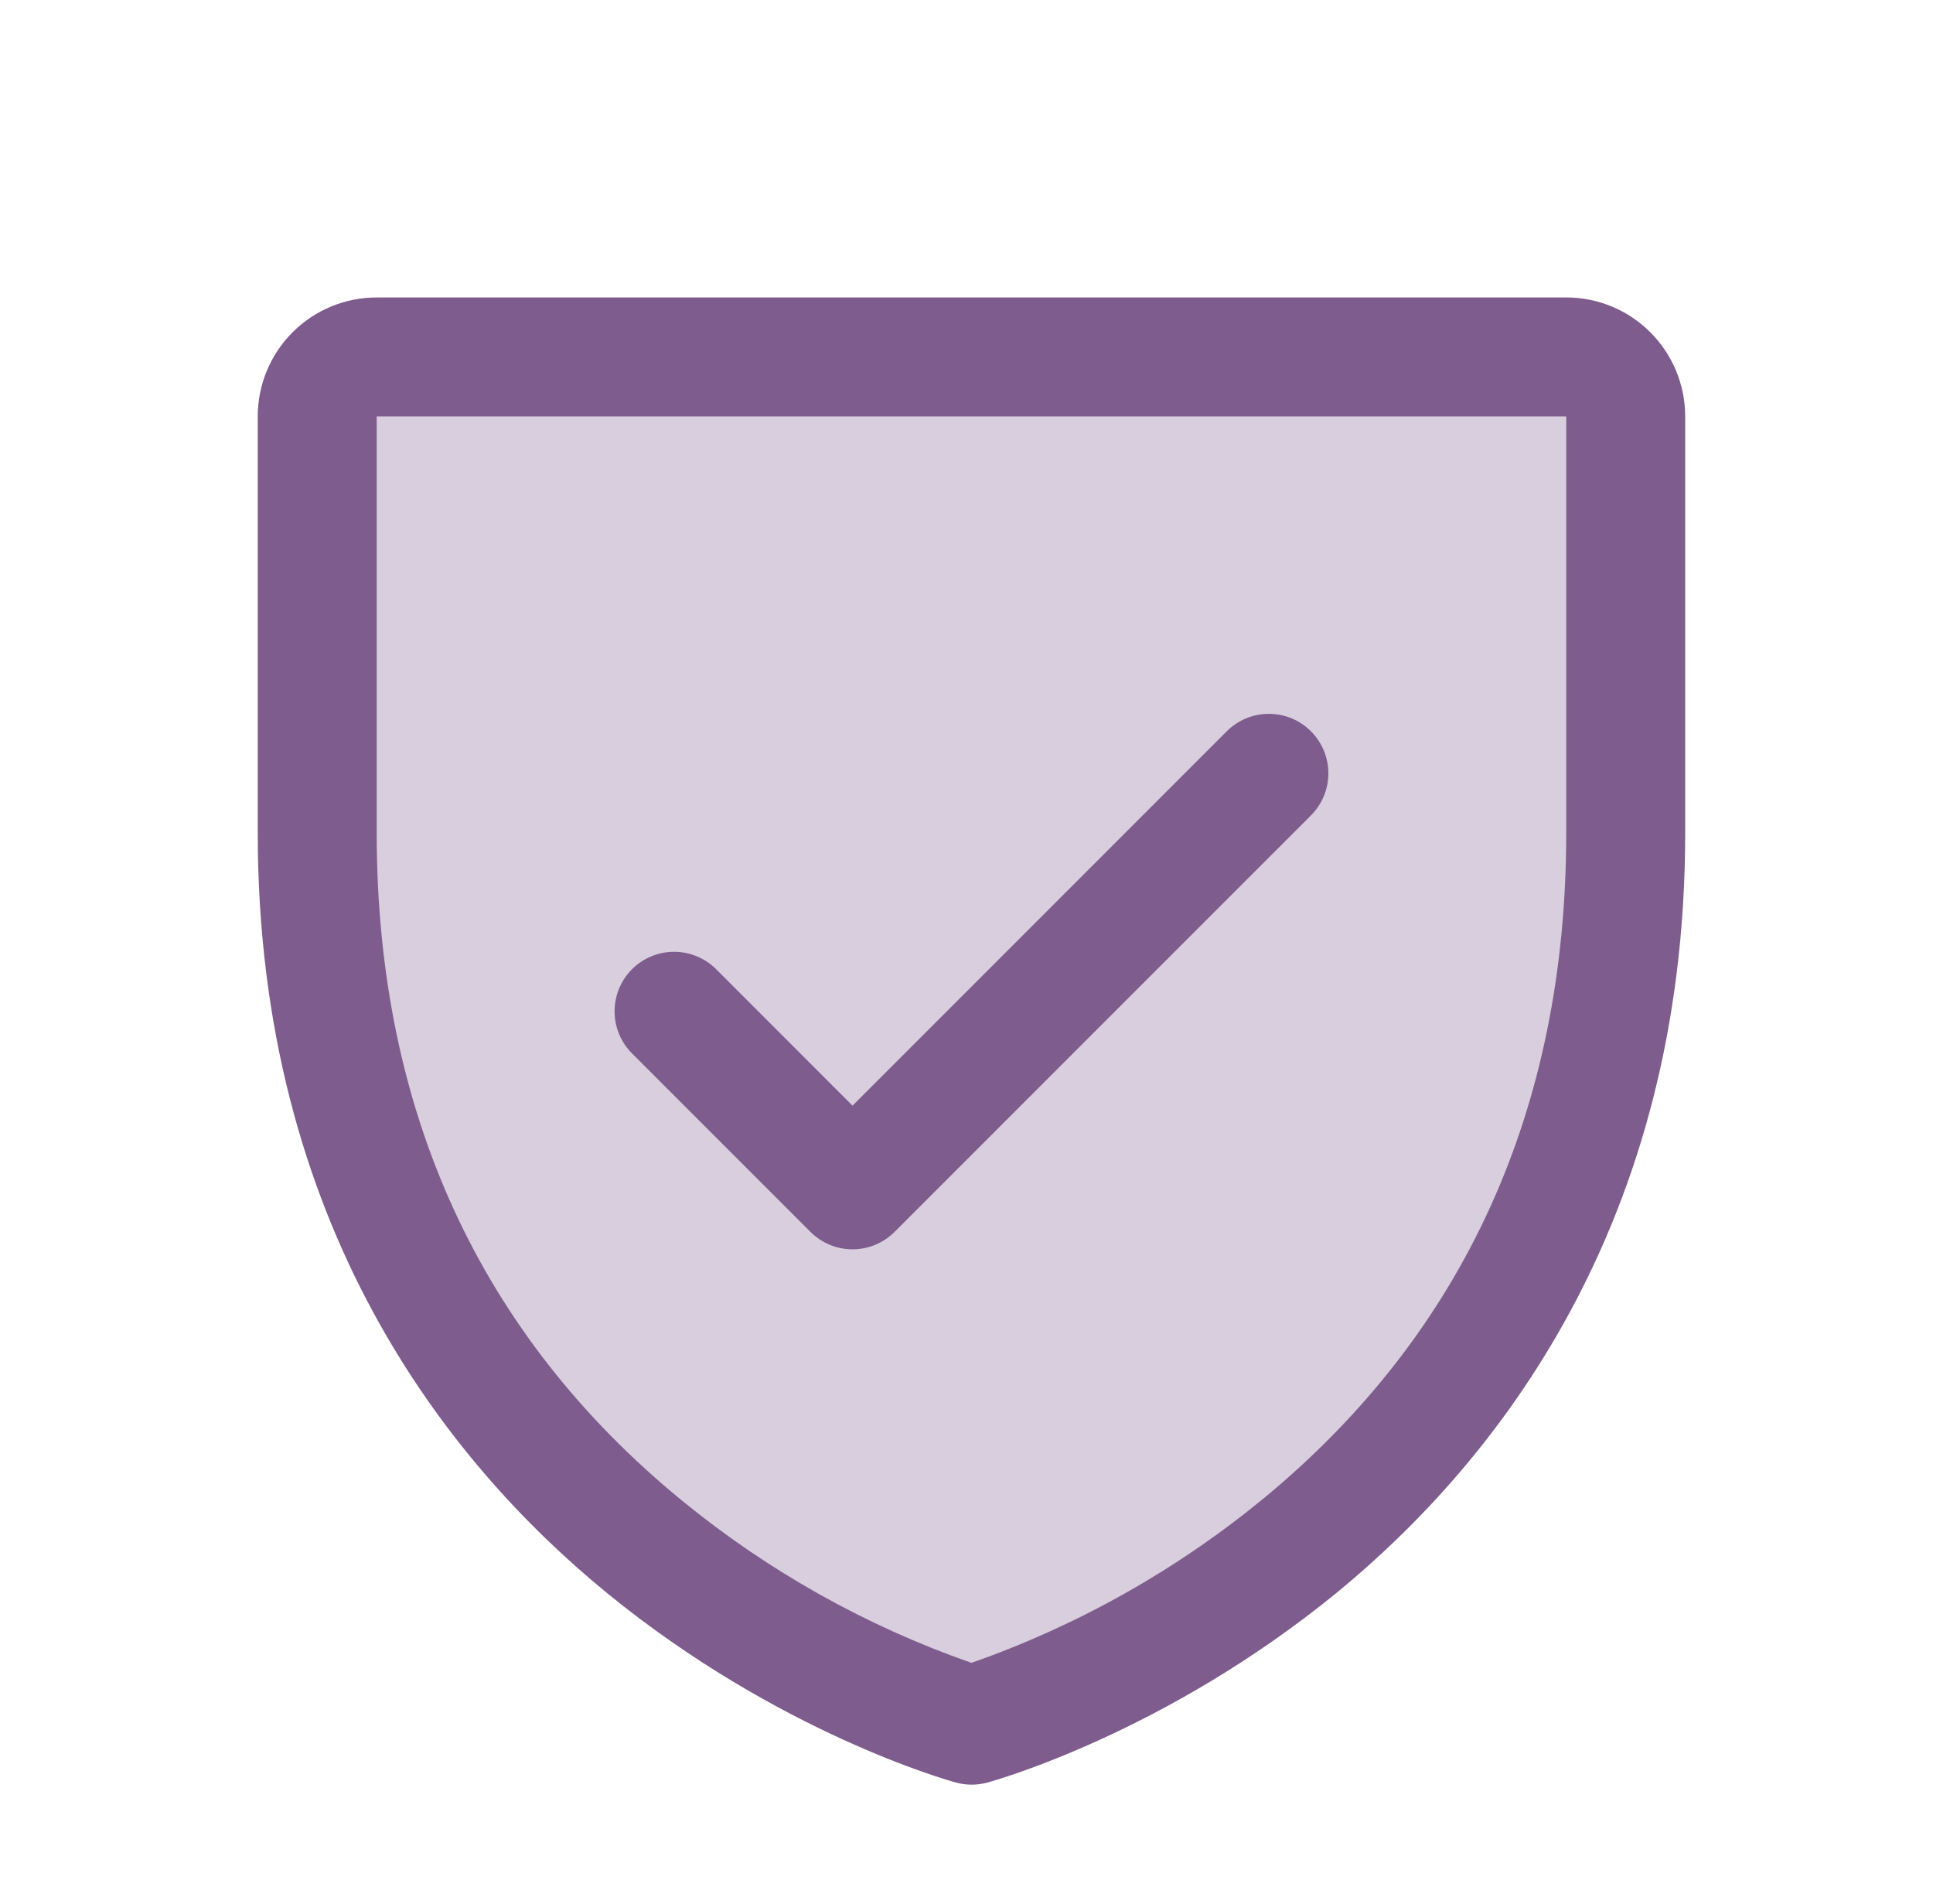
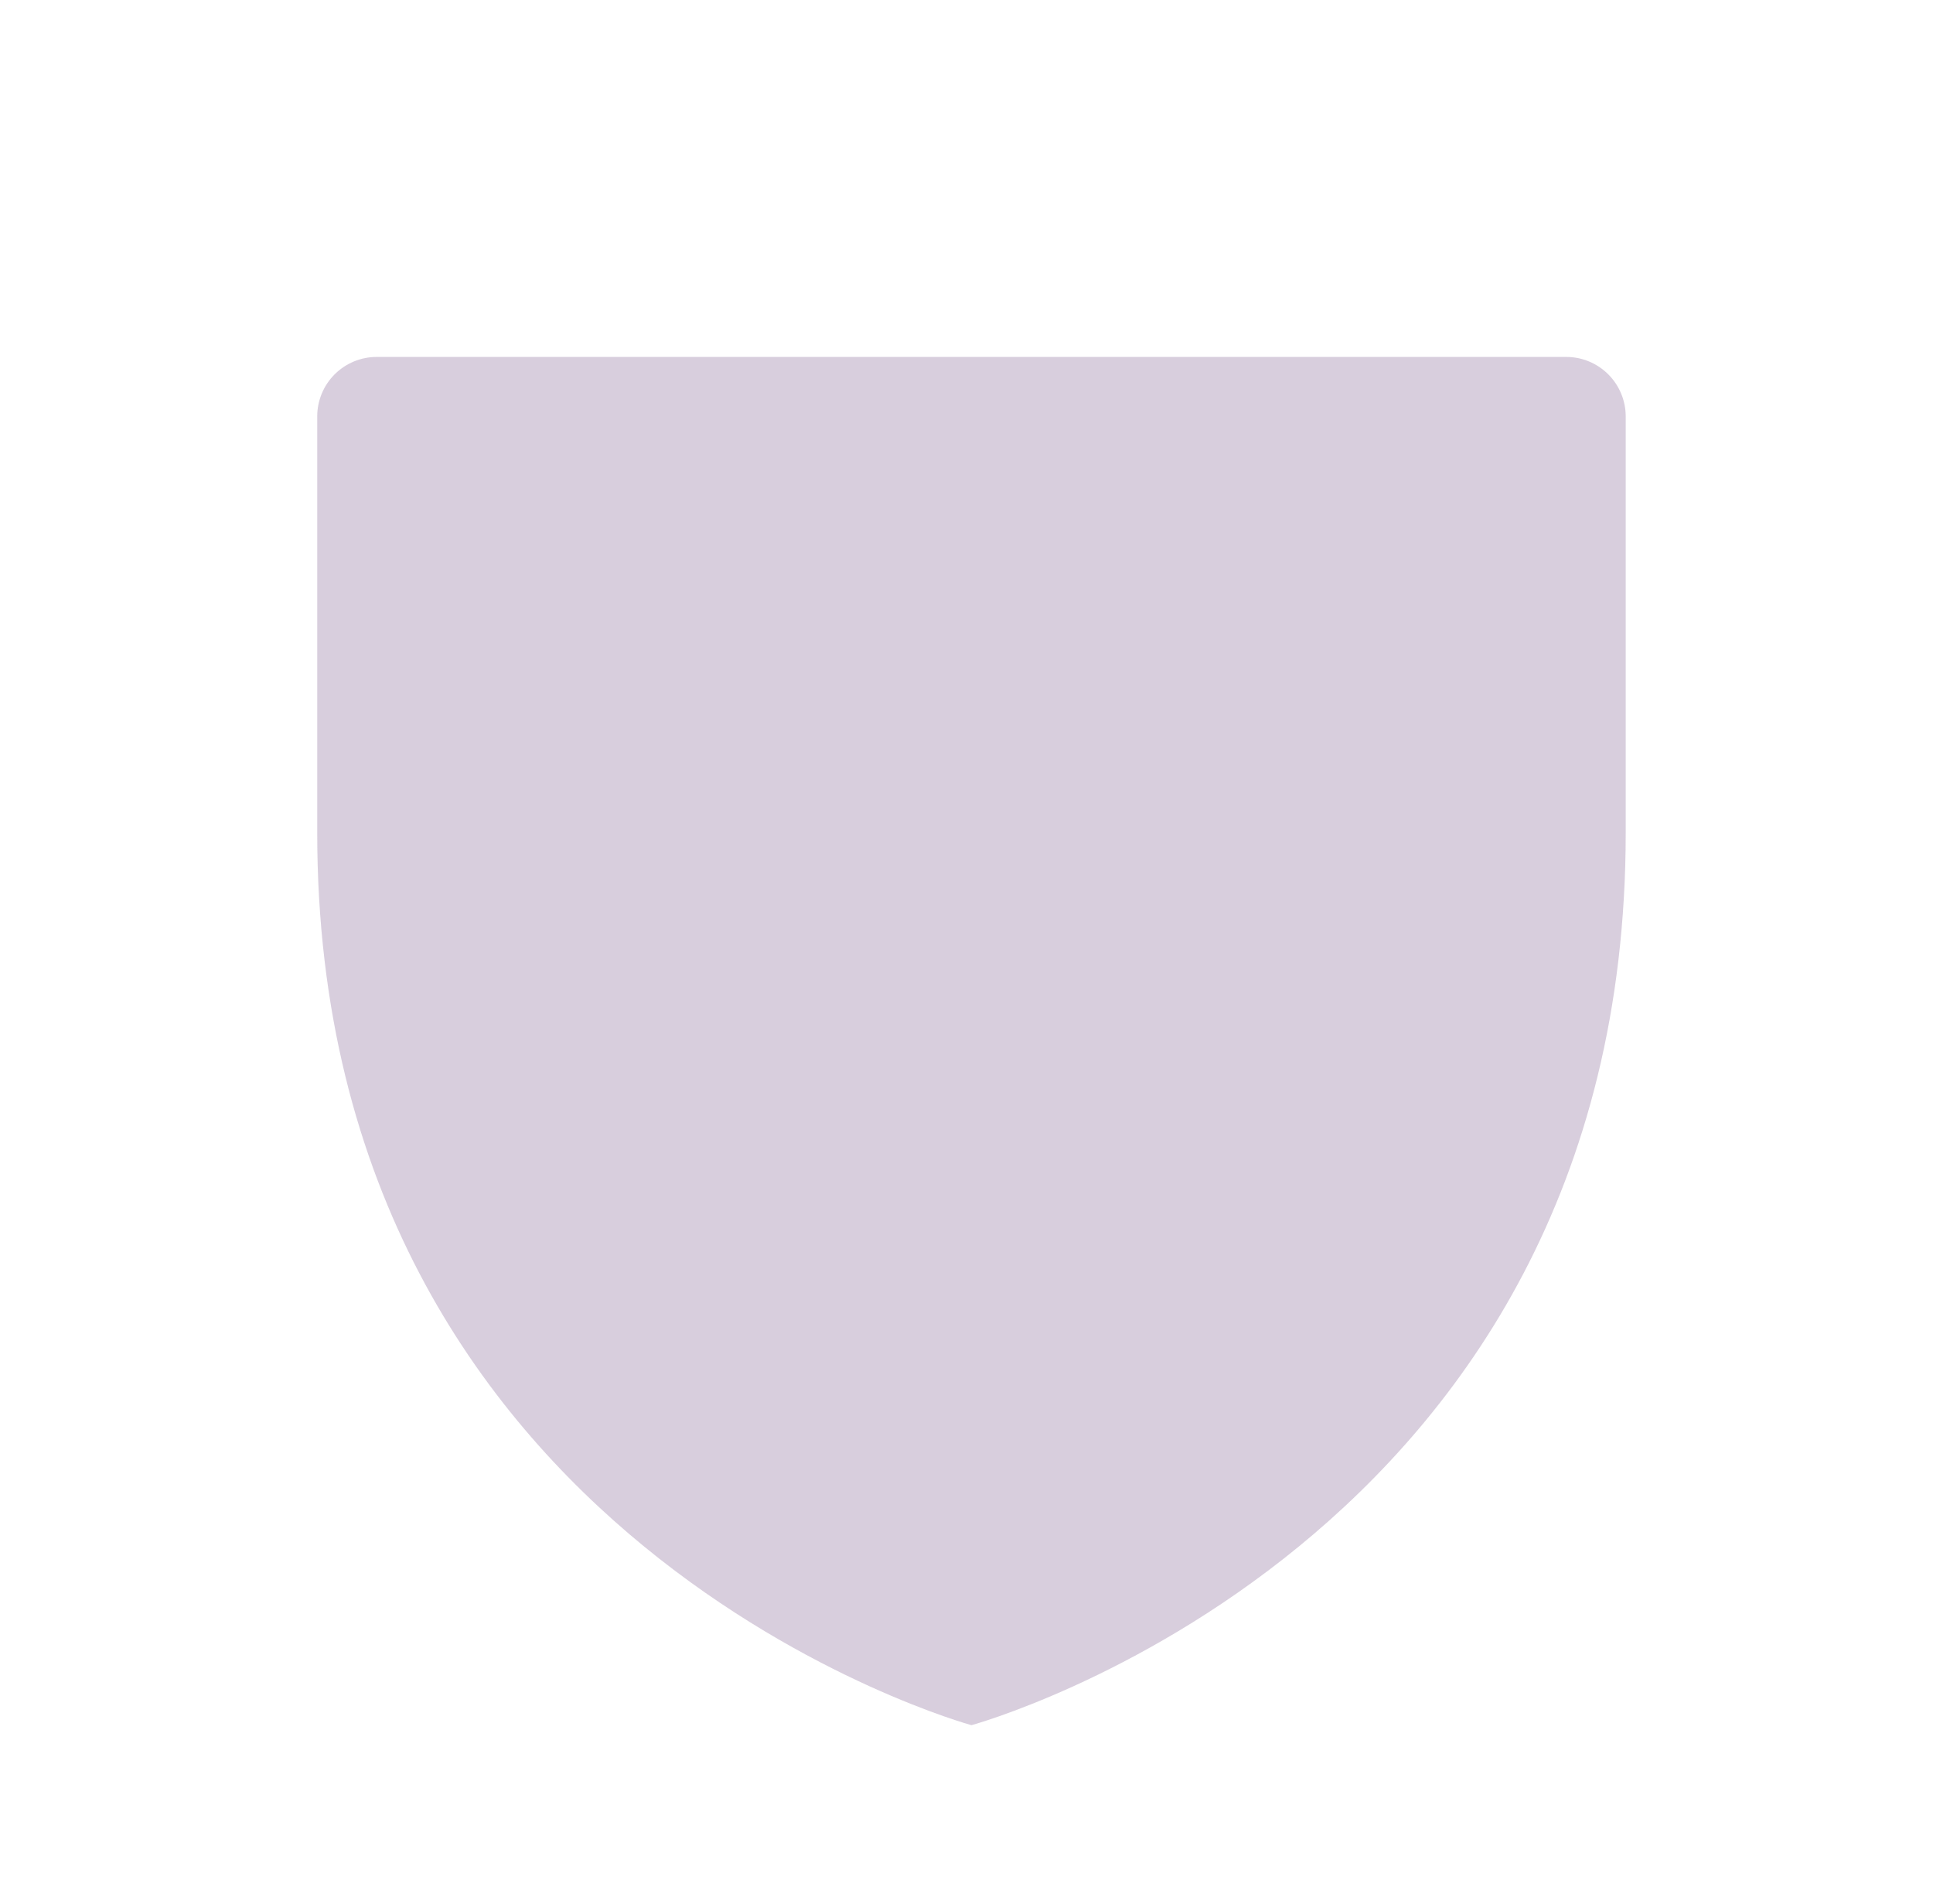
<svg xmlns="http://www.w3.org/2000/svg" width="65" height="64" viewBox="0 0 65 64" fill="none">
  <path opacity="0.3" d="M54.667 14V28C54.667 52 32.667 58 32.667 58C32.667 58 10.667 52 10.667 28V14C10.667 13.47 10.877 12.961 11.252 12.586C11.628 12.211 12.136 12 12.667 12H52.667C53.197 12 53.706 12.211 54.081 12.586C54.456 12.961 54.667 13.47 54.667 14Z" fill="#7E5C8E" />
-   <path d="M52.667 10H12.667C11.606 10 10.588 10.421 9.838 11.172C9.088 11.922 8.667 12.939 8.667 14V28C8.667 41.18 15.047 49.167 20.399 53.547C26.164 58.263 31.899 59.862 32.149 59.93C32.493 60.023 32.855 60.023 33.199 59.93C33.449 59.862 39.177 58.263 44.949 53.547C50.287 49.167 56.667 41.18 56.667 28V14C56.667 12.939 56.245 11.922 55.495 11.172C54.745 10.421 53.728 10 52.667 10ZM52.667 28C52.667 37.267 49.252 44.79 42.517 50.355C39.585 52.769 36.251 54.648 32.667 55.905C29.13 54.67 25.837 52.825 22.937 50.453C16.122 44.877 12.667 37.325 12.667 28V14H52.667V28ZM21.252 35.415C20.877 35.04 20.666 34.531 20.666 34C20.666 33.469 20.877 32.96 21.252 32.585C21.627 32.21 22.136 31.999 22.667 31.999C23.198 31.999 23.706 32.21 24.082 32.585L28.667 37.172L41.252 24.585C41.438 24.399 41.658 24.252 41.901 24.151C42.144 24.051 42.404 23.999 42.667 23.999C42.929 23.999 43.19 24.051 43.432 24.151C43.675 24.252 43.896 24.399 44.082 24.585C44.268 24.771 44.415 24.991 44.516 25.234C44.616 25.477 44.668 25.737 44.668 26C44.668 26.263 44.616 26.523 44.516 26.766C44.415 27.009 44.268 27.229 44.082 27.415L30.082 41.415C29.896 41.601 29.675 41.748 29.433 41.849C29.19 41.95 28.93 42.002 28.667 42.002C28.404 42.002 28.144 41.95 27.901 41.849C27.658 41.748 27.438 41.601 27.252 41.415L21.252 35.415Z" fill="#7E5C8E" />
</svg>